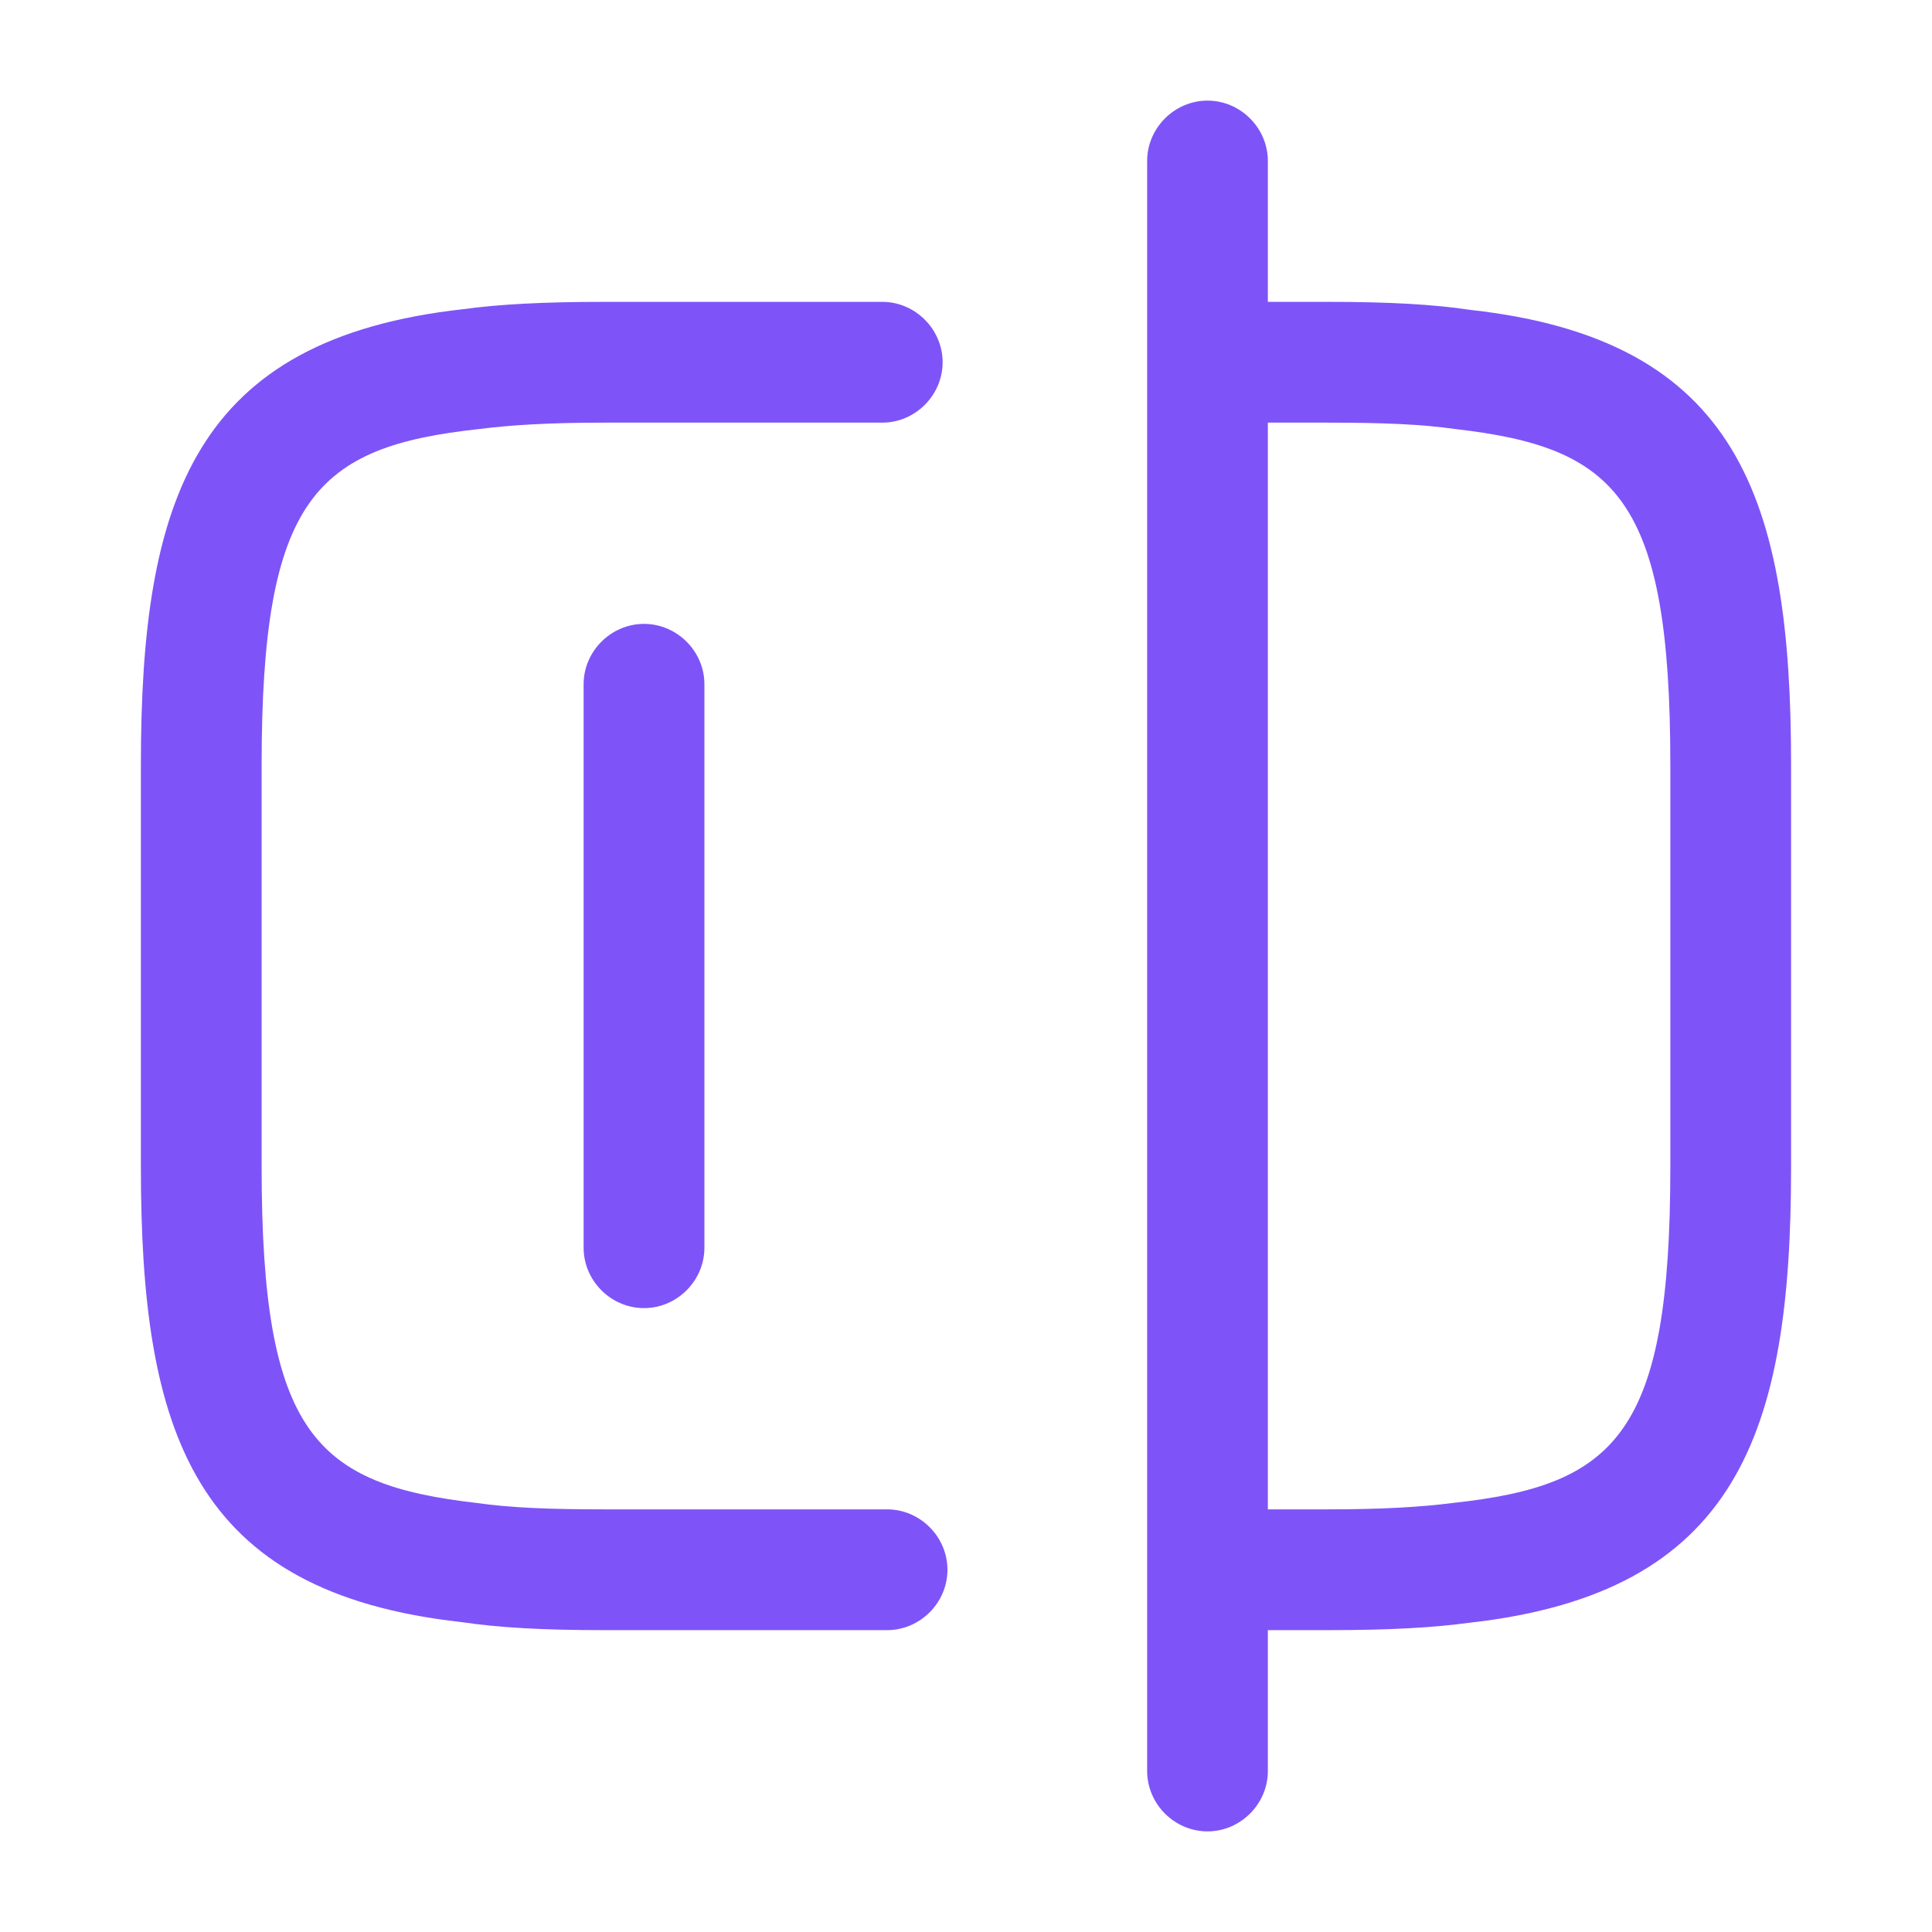
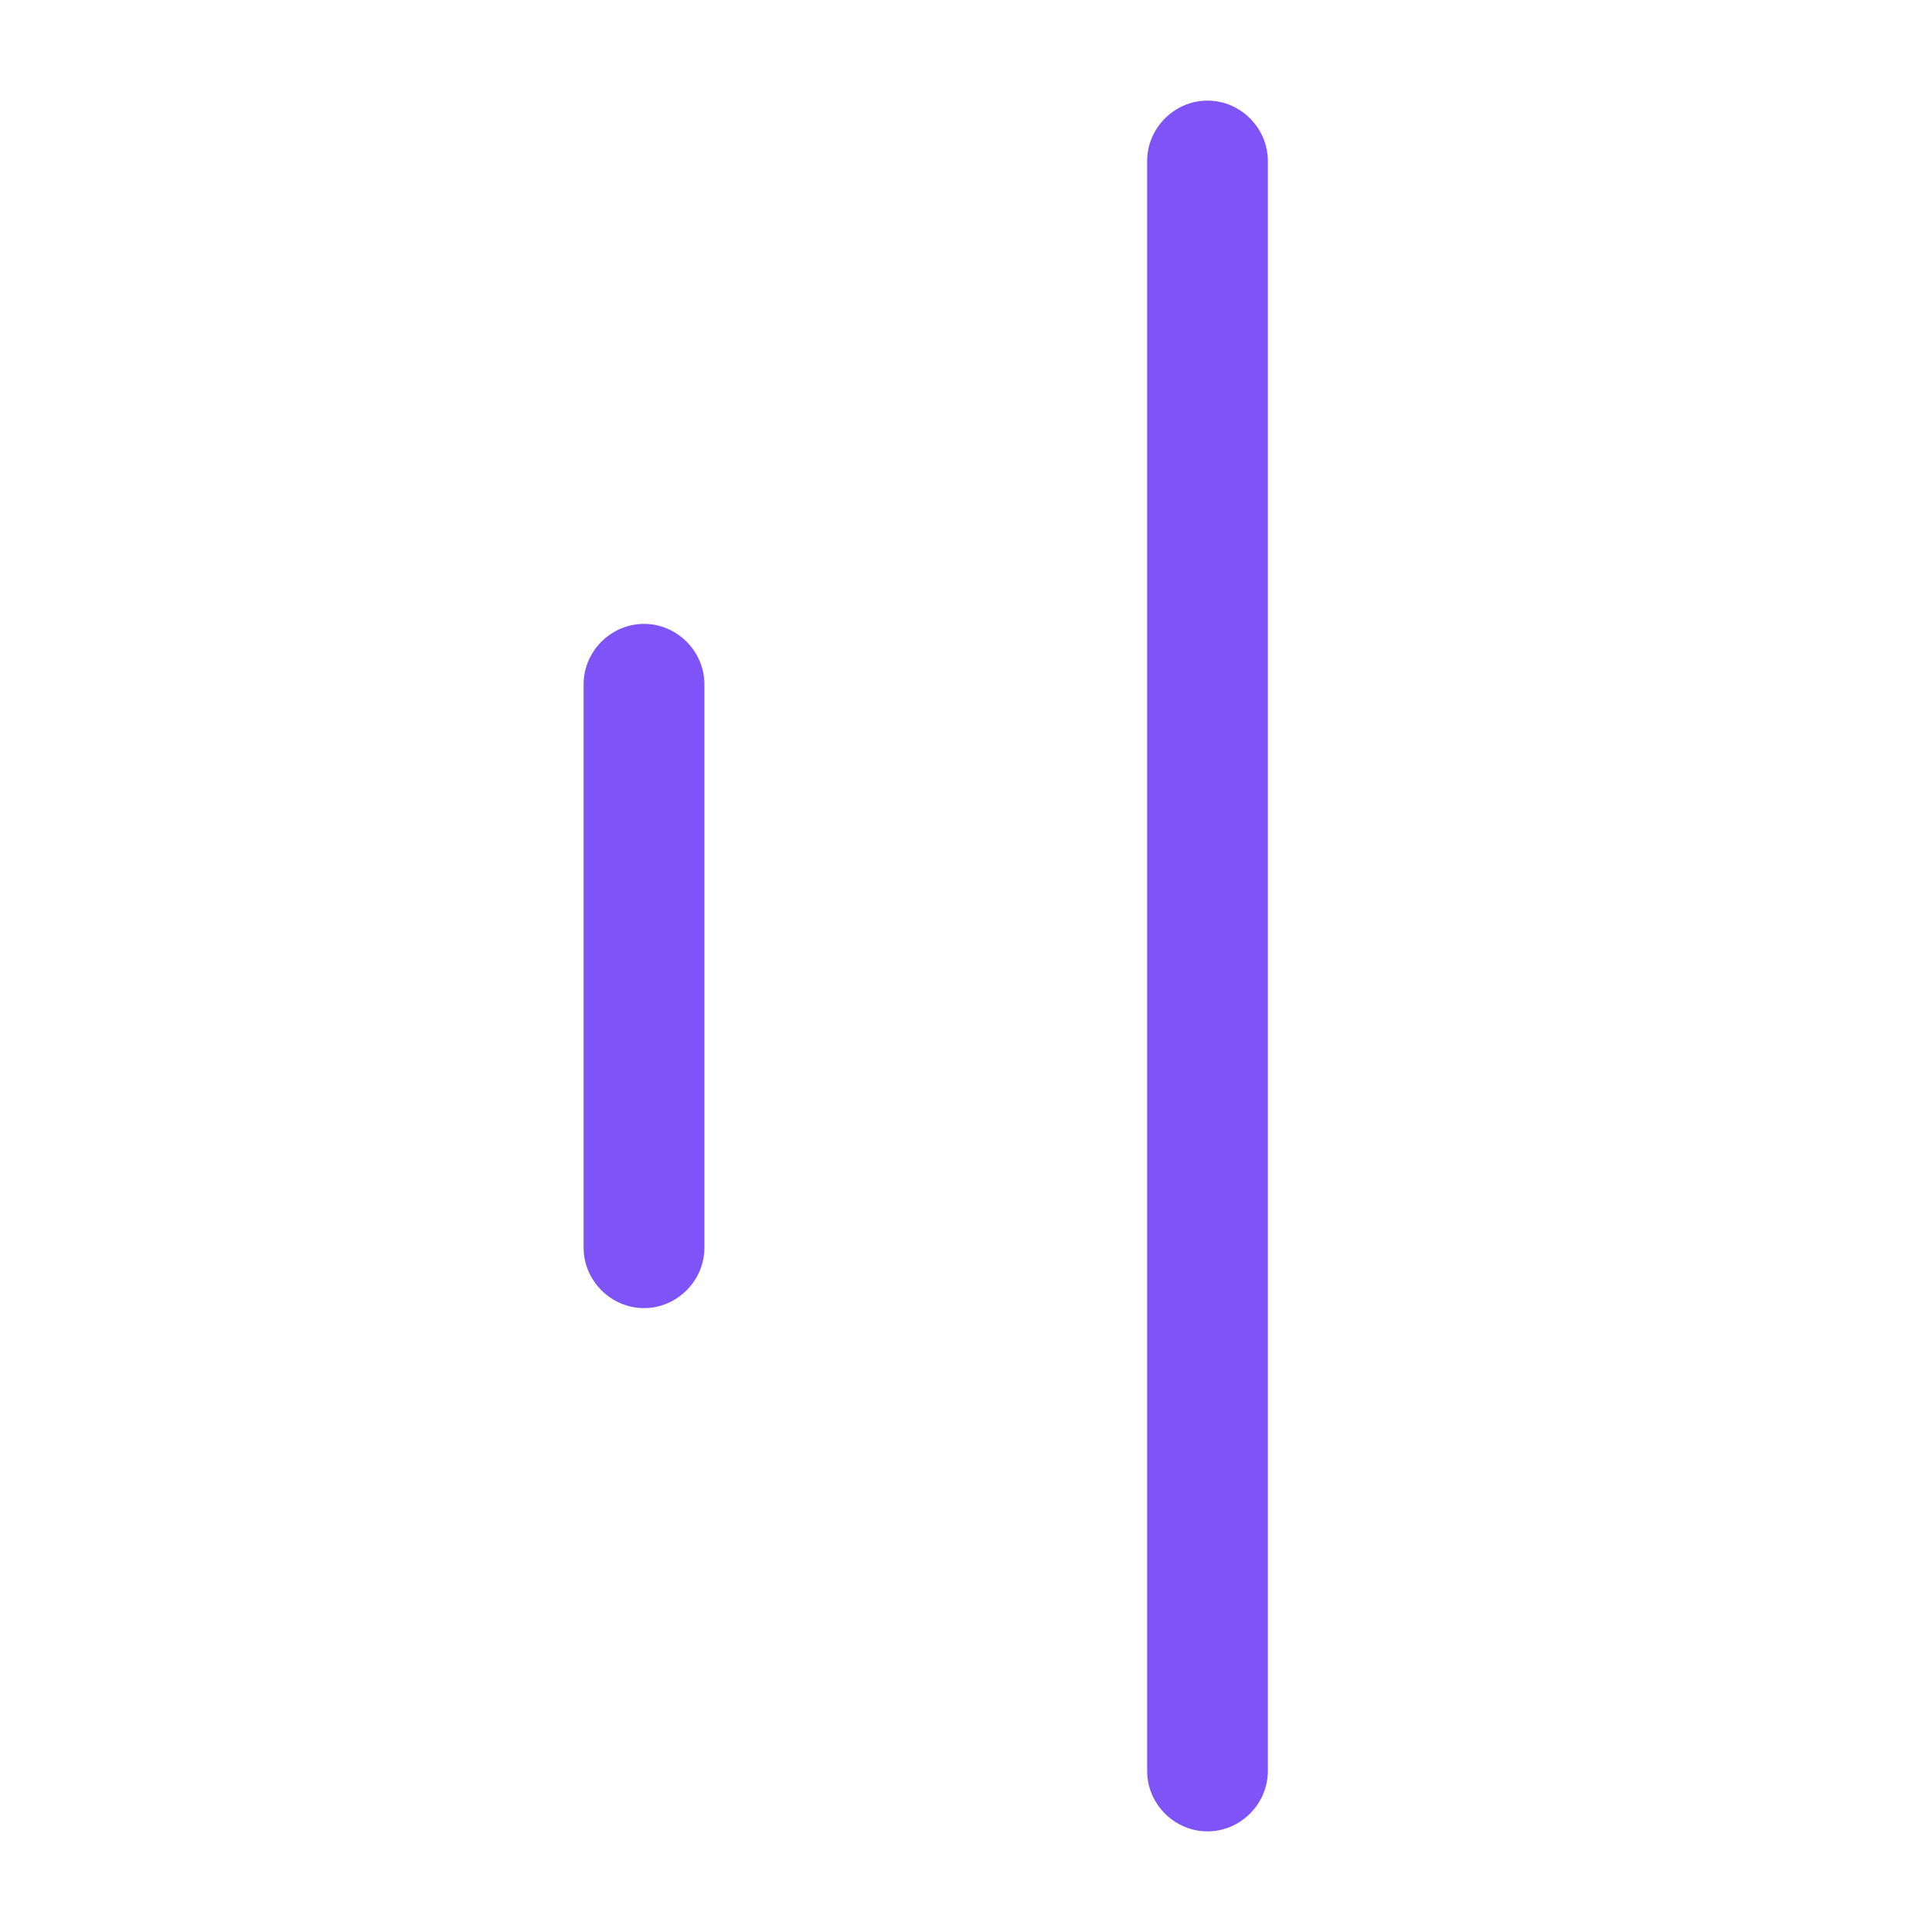
<svg xmlns="http://www.w3.org/2000/svg" width="50" height="50" viewBox="0 0 50 50" fill="none">
-   <path d="M22.958 42.188H15.625C14.062 42.188 12.916 42.125 11.937 41.979C5 41.208 3.646 37.083 3.646 30.208V19.792C3.646 12.917 5.021 8.771 12 8C12.916 7.875 14.062 7.812 15.625 7.812H22.833C23.687 7.812 24.395 8.521 24.395 9.375C24.395 10.229 23.687 10.938 22.833 10.938H15.625C14.208 10.938 13.208 11 12.396 11.104C8.166 11.562 6.771 12.896 6.771 19.792V30.208C6.771 37.104 8.166 38.417 12.333 38.896C13.208 39.021 14.208 39.062 15.625 39.062H22.958C23.812 39.062 24.52 39.771 24.52 40.625C24.52 41.479 23.812 42.188 22.958 42.188Z" fill="#7E54F8" />
-   <path d="M34.374 42.188H31.291C30.437 42.188 29.729 41.479 29.729 40.625C29.729 39.771 30.437 39.062 31.291 39.062H34.374C35.791 39.062 36.791 39 37.603 38.896C41.833 38.438 43.228 37.104 43.228 30.208V19.792C43.228 12.896 41.833 11.583 37.666 11.104C36.791 10.979 35.791 10.938 34.374 10.938H31.291C30.437 10.938 29.729 10.229 29.729 9.375C29.729 8.521 30.437 7.812 31.291 7.812H34.374C35.937 7.812 37.083 7.875 38.062 8.021C44.999 8.792 46.353 12.917 46.353 19.792V30.208C46.353 37.083 44.978 41.229 37.999 42C37.083 42.125 35.937 42.188 34.374 42.188Z" fill="#7E54F8" />
  <path d="M31.25 47.396C30.396 47.396 29.688 46.688 29.688 45.833V4.167C29.688 3.312 30.396 2.604 31.25 2.604C32.104 2.604 32.812 3.312 32.812 4.167V45.833C32.812 46.688 32.104 47.396 31.25 47.396Z" fill="#7E54F8" />
  <path d="M16.667 33.854C15.813 33.854 15.104 33.146 15.104 32.292V17.708C15.104 16.854 15.813 16.146 16.667 16.146C17.521 16.146 18.23 16.854 18.23 17.708V32.292C18.23 33.146 17.521 33.854 16.667 33.854Z" fill="#7E54F8" />
</svg>